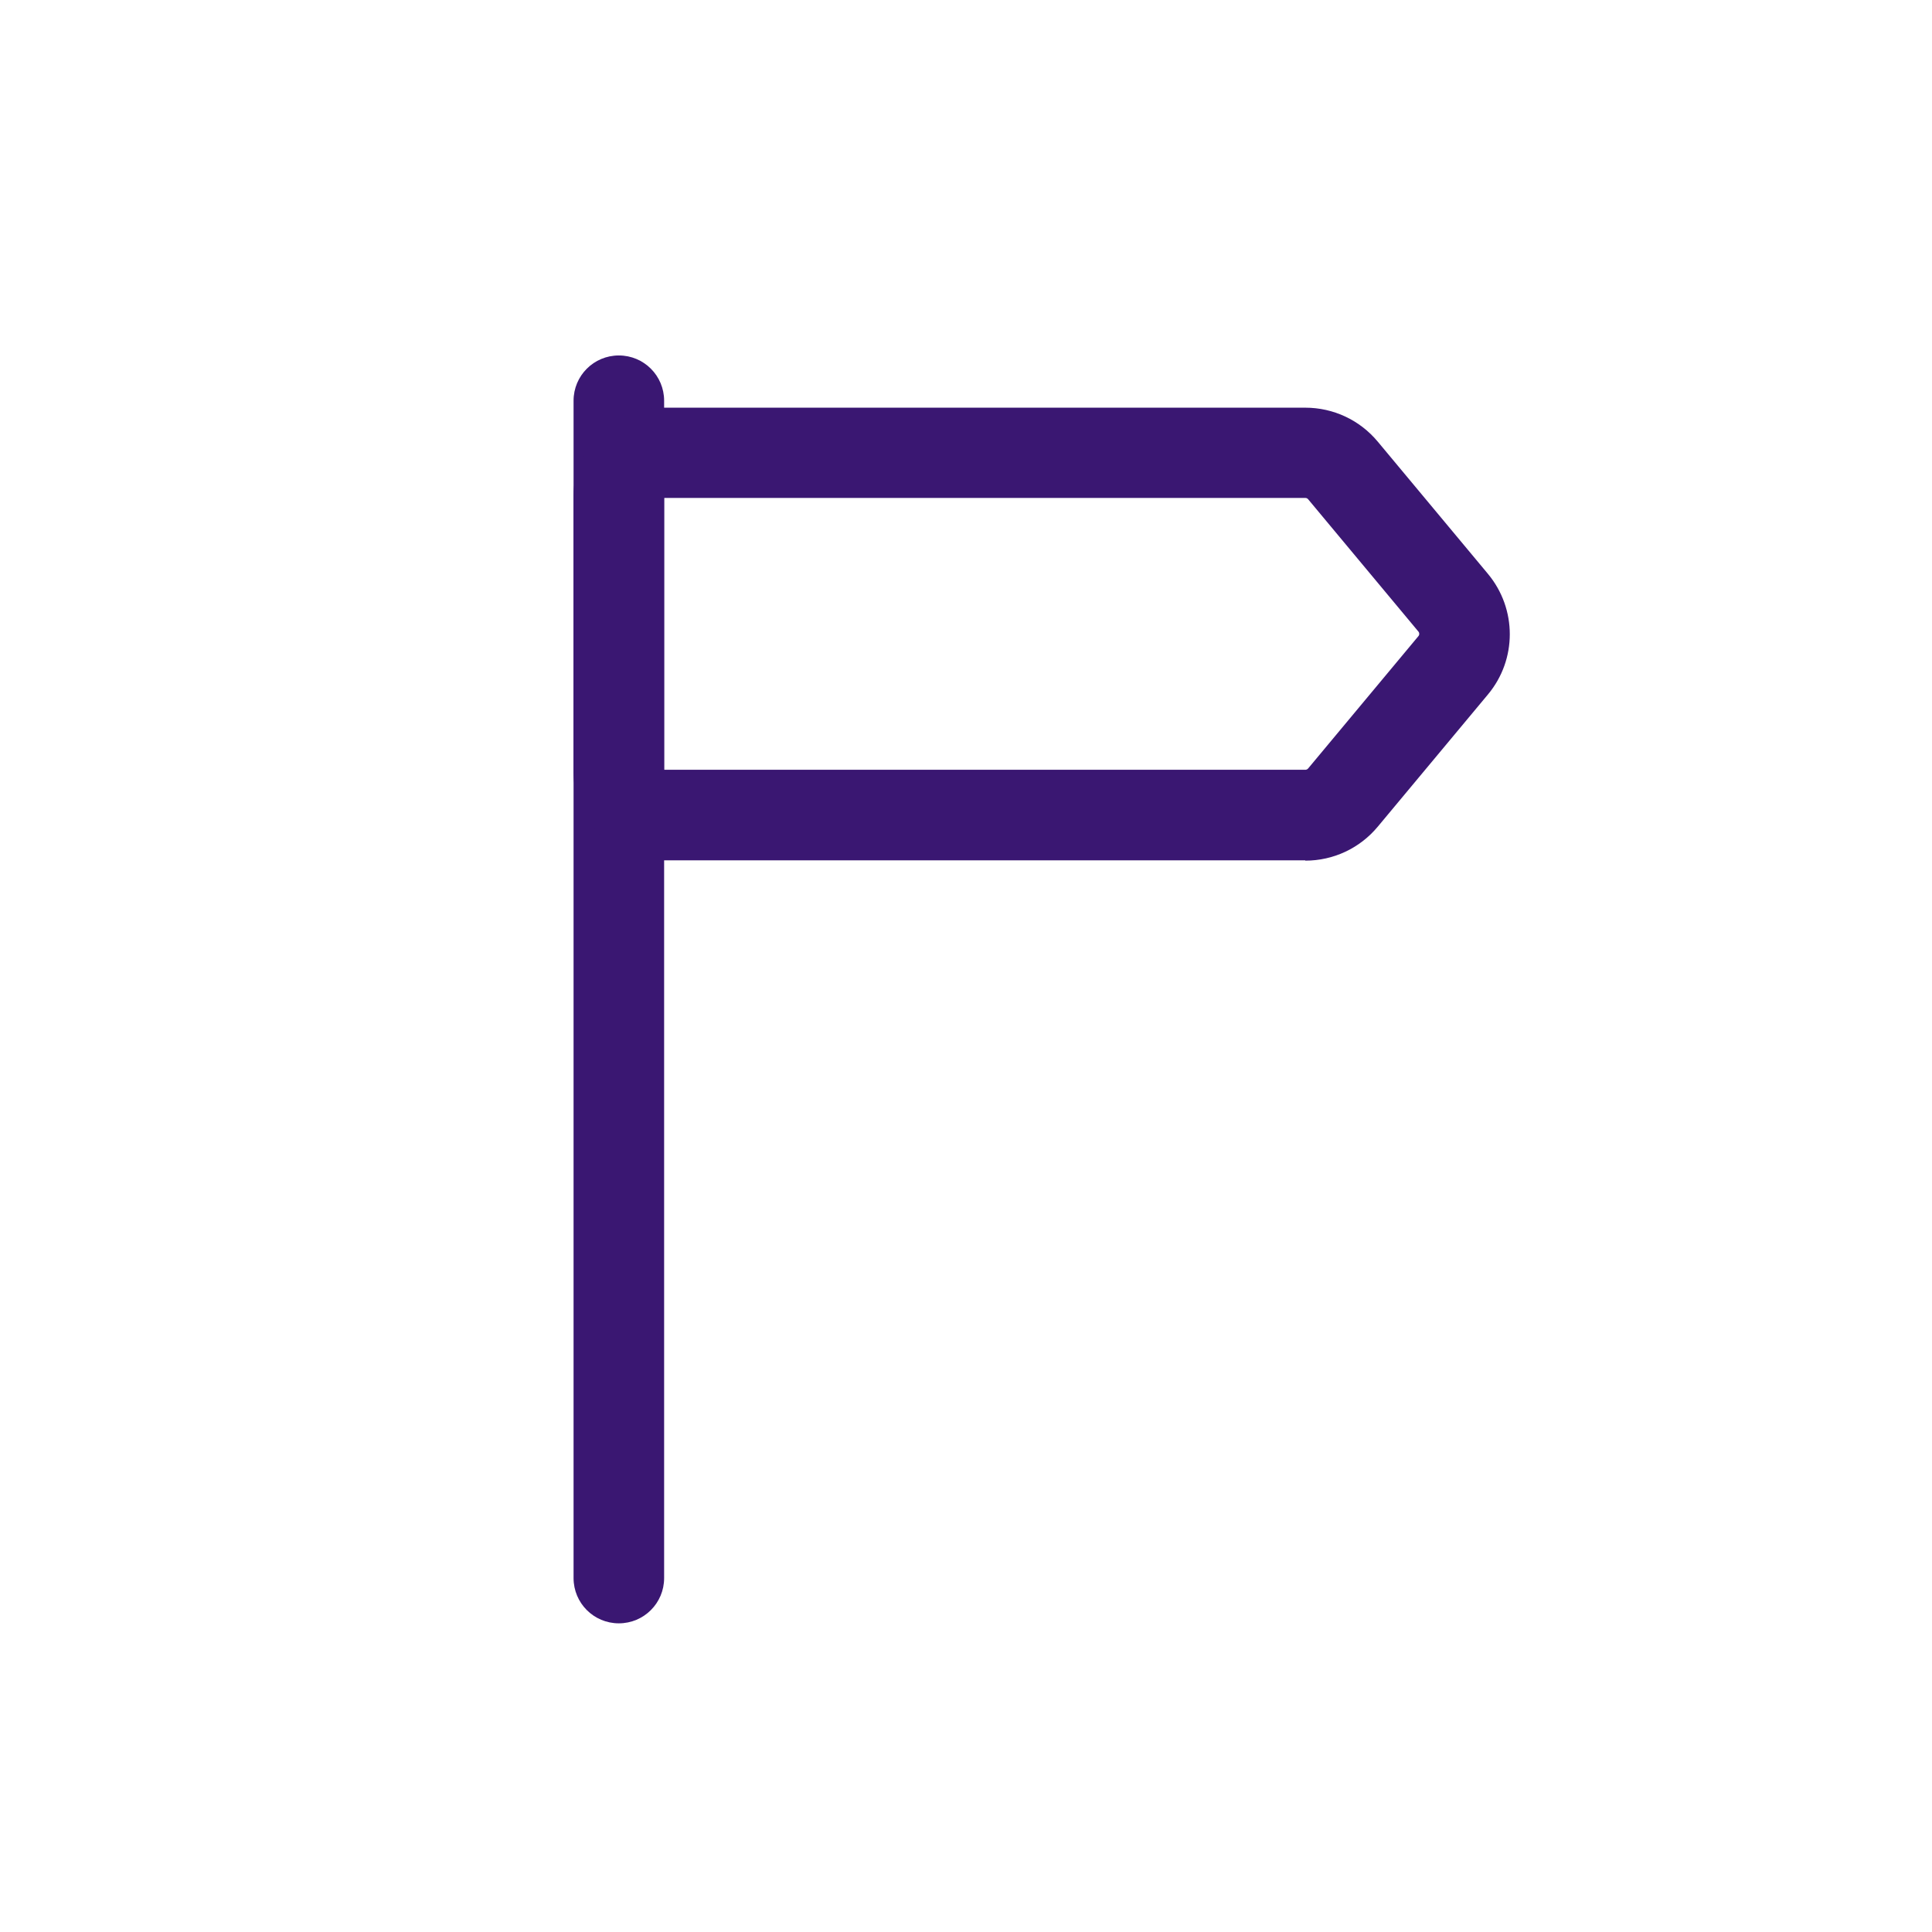
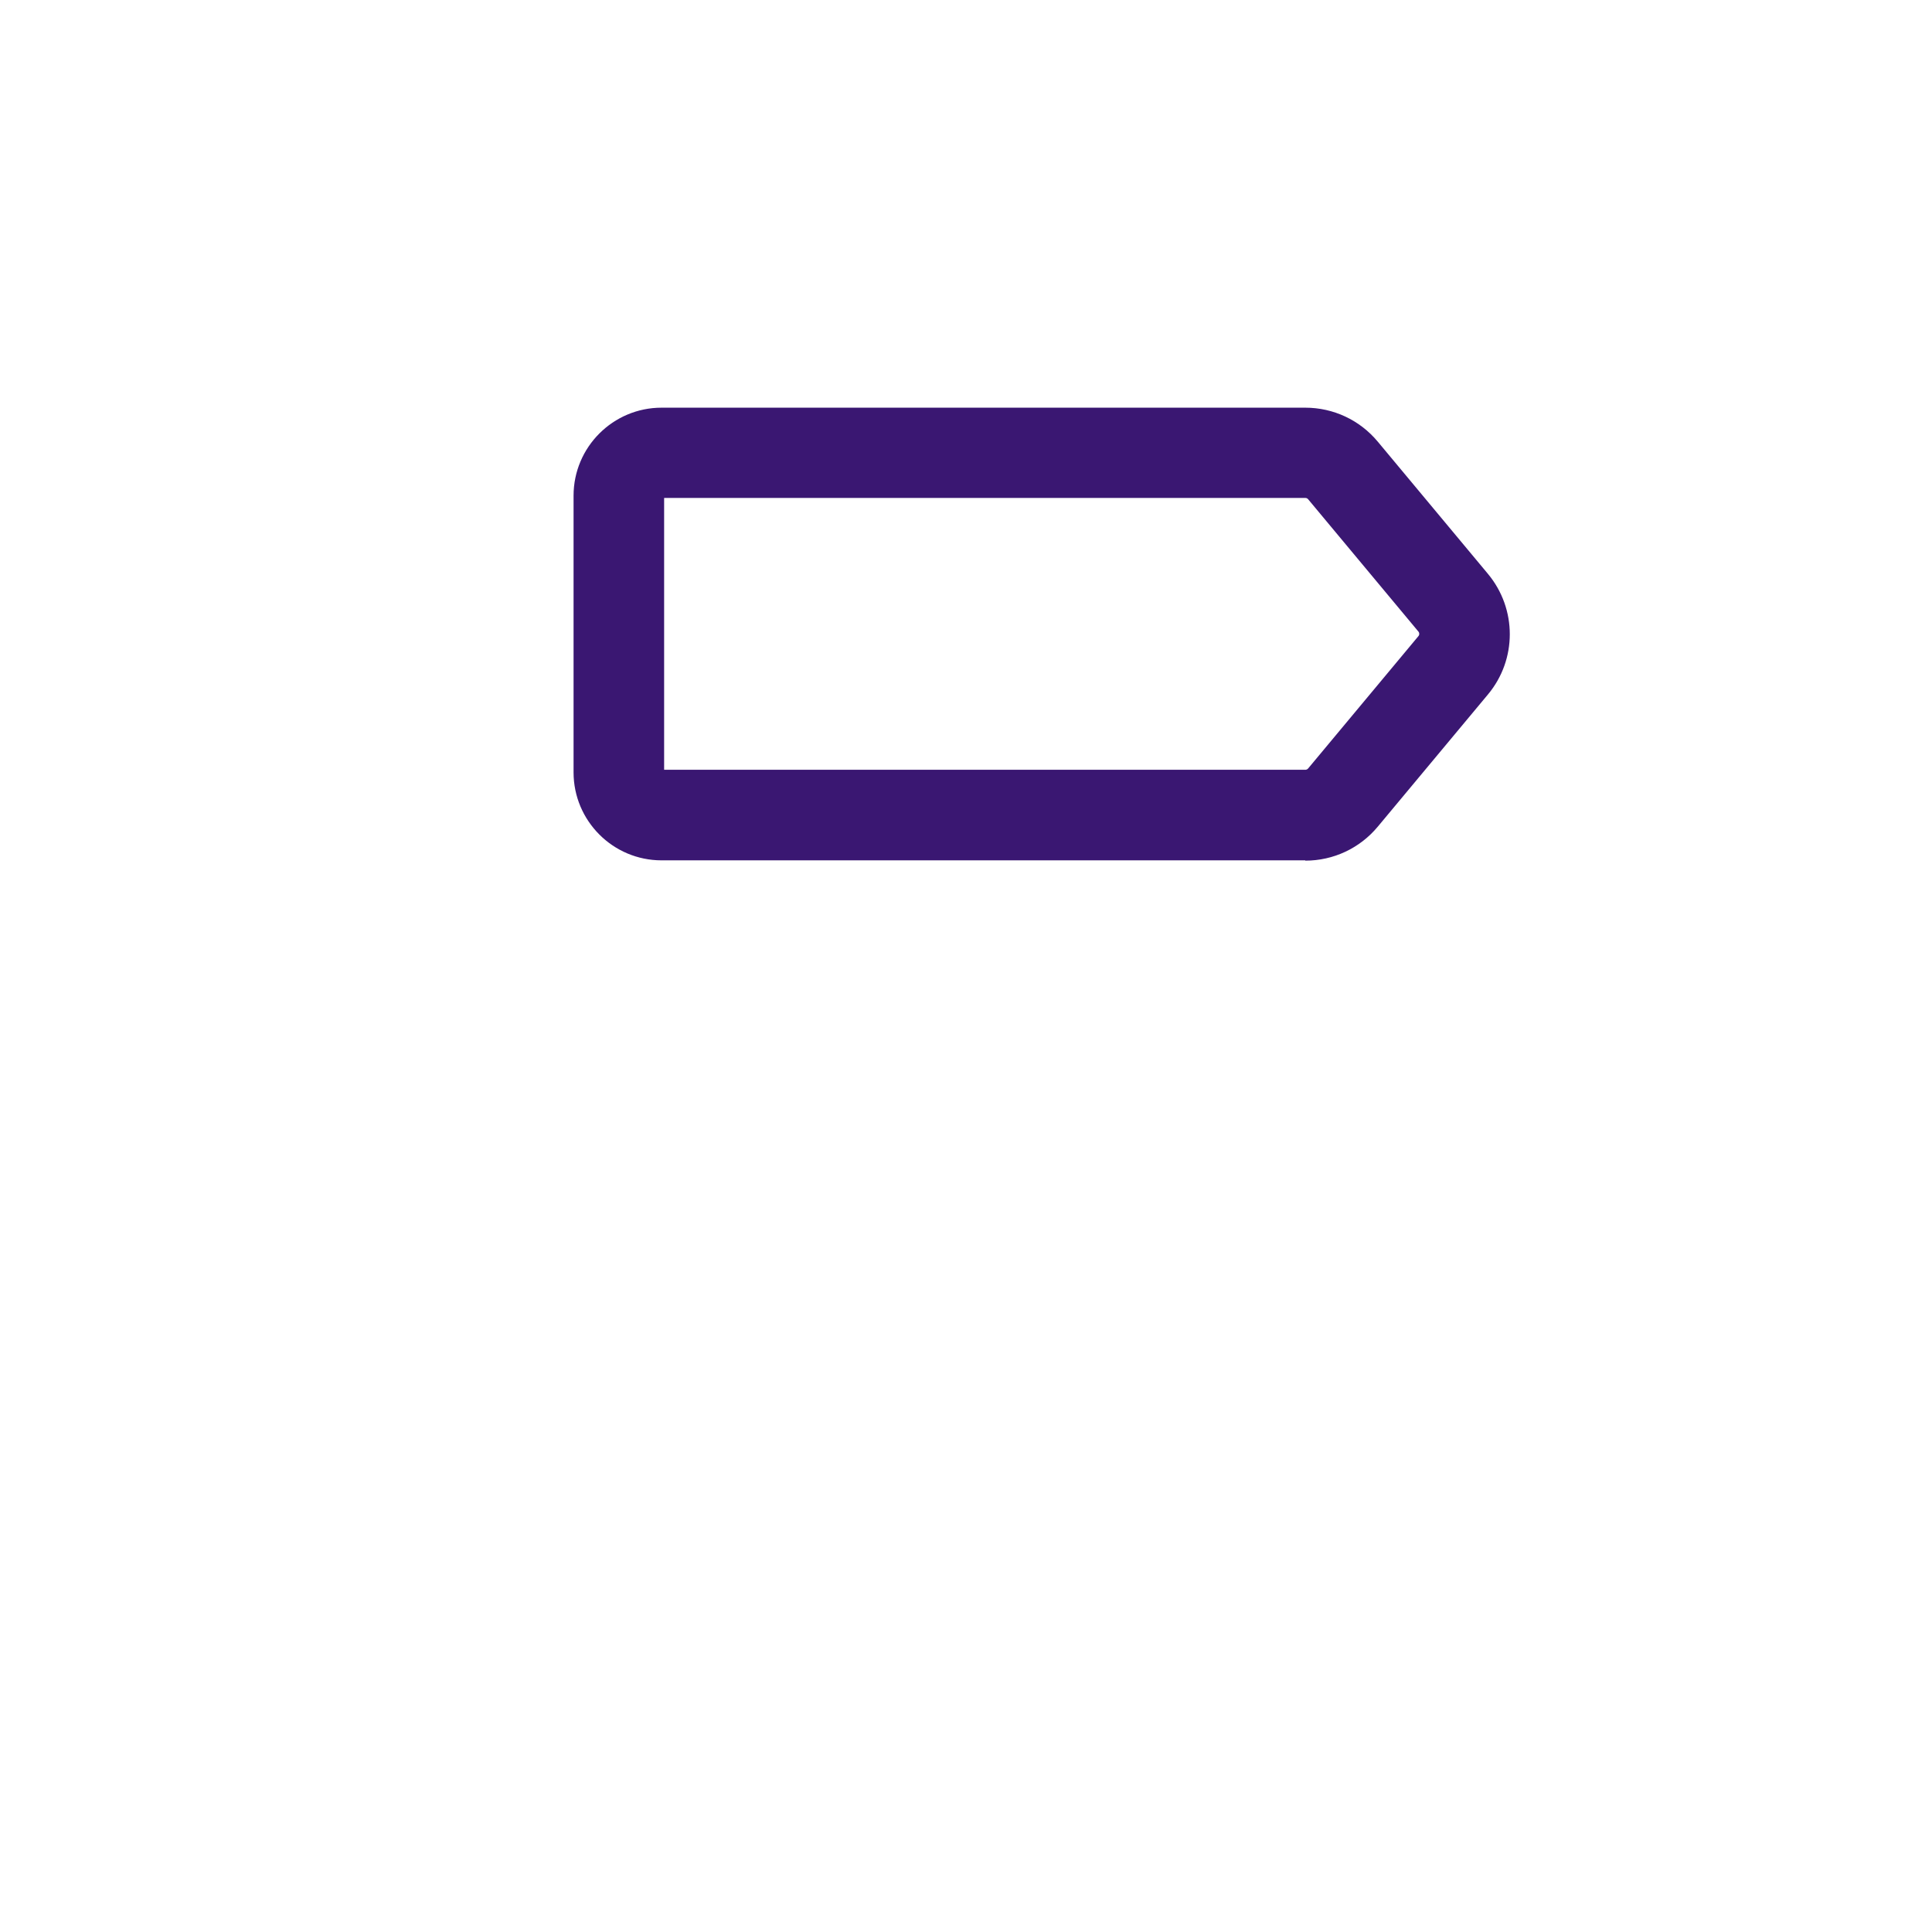
<svg xmlns="http://www.w3.org/2000/svg" id="Symbols" viewBox="0 0 128 128">
  <defs>
    <style>.cls-1{fill:#3a1772;}</style>
  </defs>
-   <path class="cls-1" d="M41,107.55c-1.66,0-3-1.34-3-3V26.55c0-1.66,1.34-3,3-3s3,1.34,3,3v78c0,1.66-1.34,3-3,3Z" />
  <path class="cls-1" d="M86.48,57h-42.65c-3.22,0-5.83-2.62-5.83-5.83v-18.33c0-3.22,2.62-5.83,5.83-5.83h42.65c1.86,0,3.61.82,4.8,2.25l7.3,8.76c1.93,2.32,1.93,5.68,0,7.99l-7.3,8.76c-1.19,1.43-2.94,2.25-4.8,2.25ZM44,51h42.48c.07,0,.14-.03.19-.09l7.3-8.76c.08-.09.08-.22,0-.31l-7.3-8.76c-.05-.06-.11-.09-.19-.09h-42.48v18Z" />
</svg>